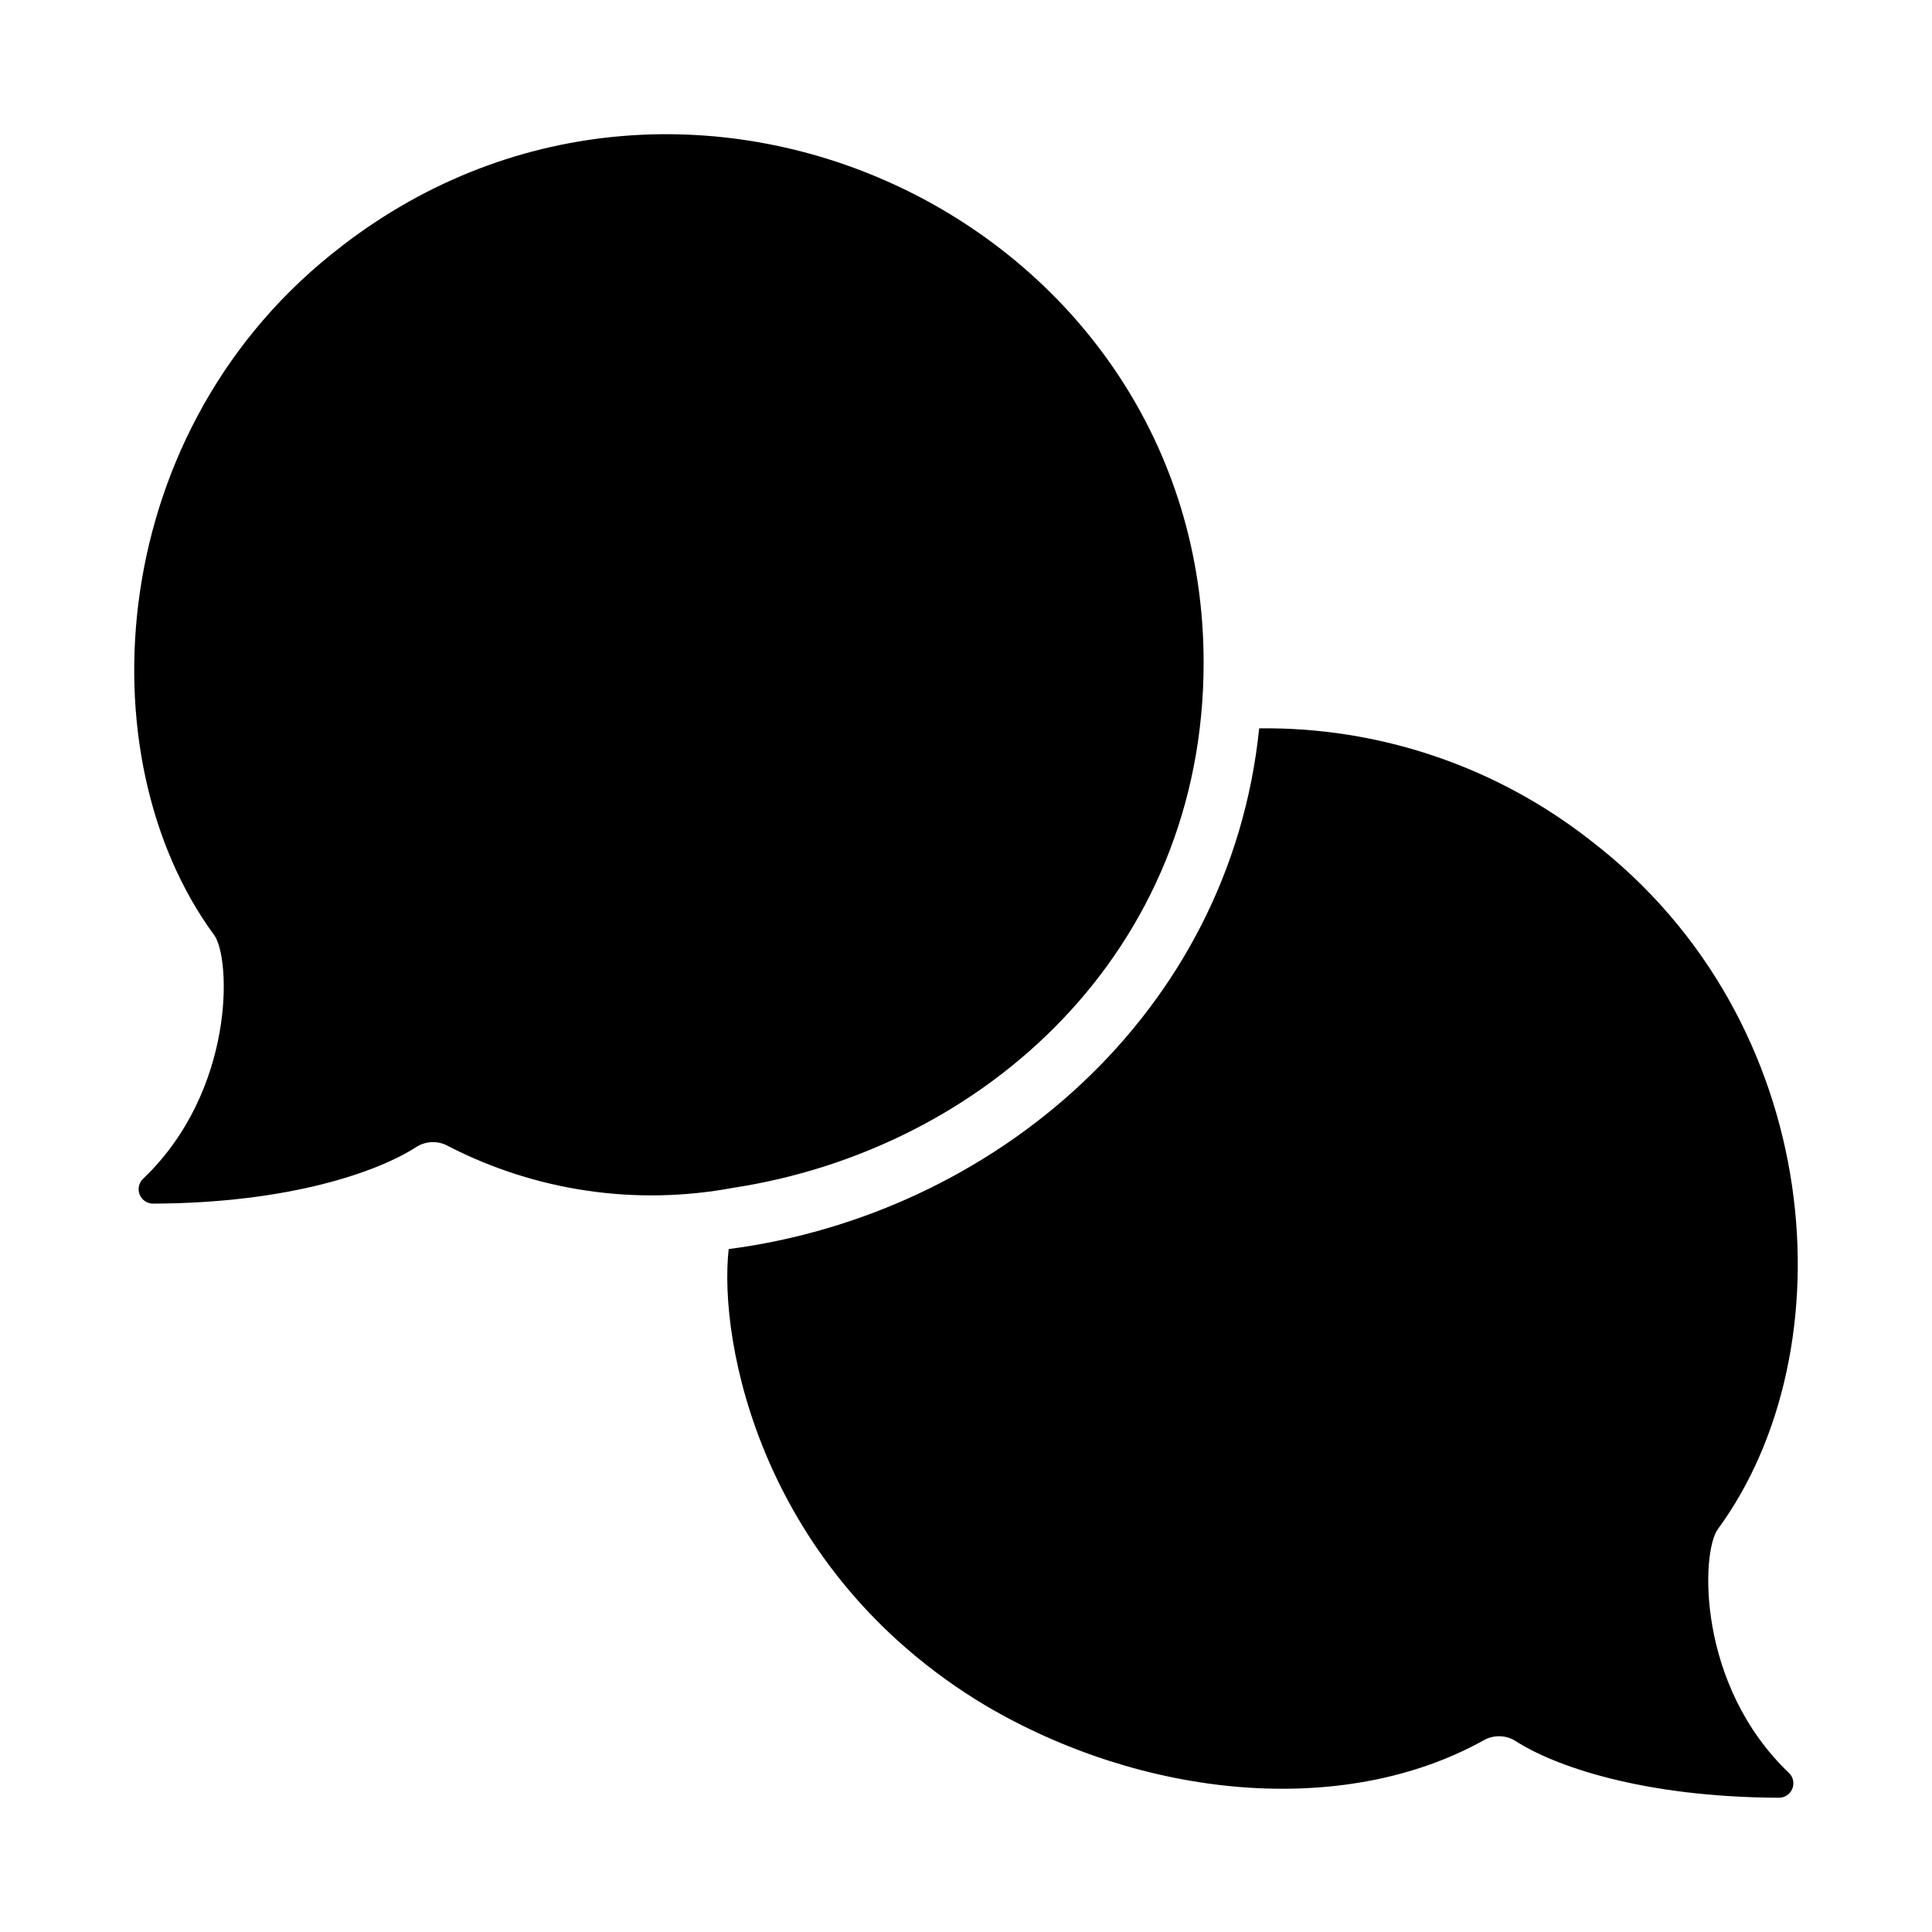
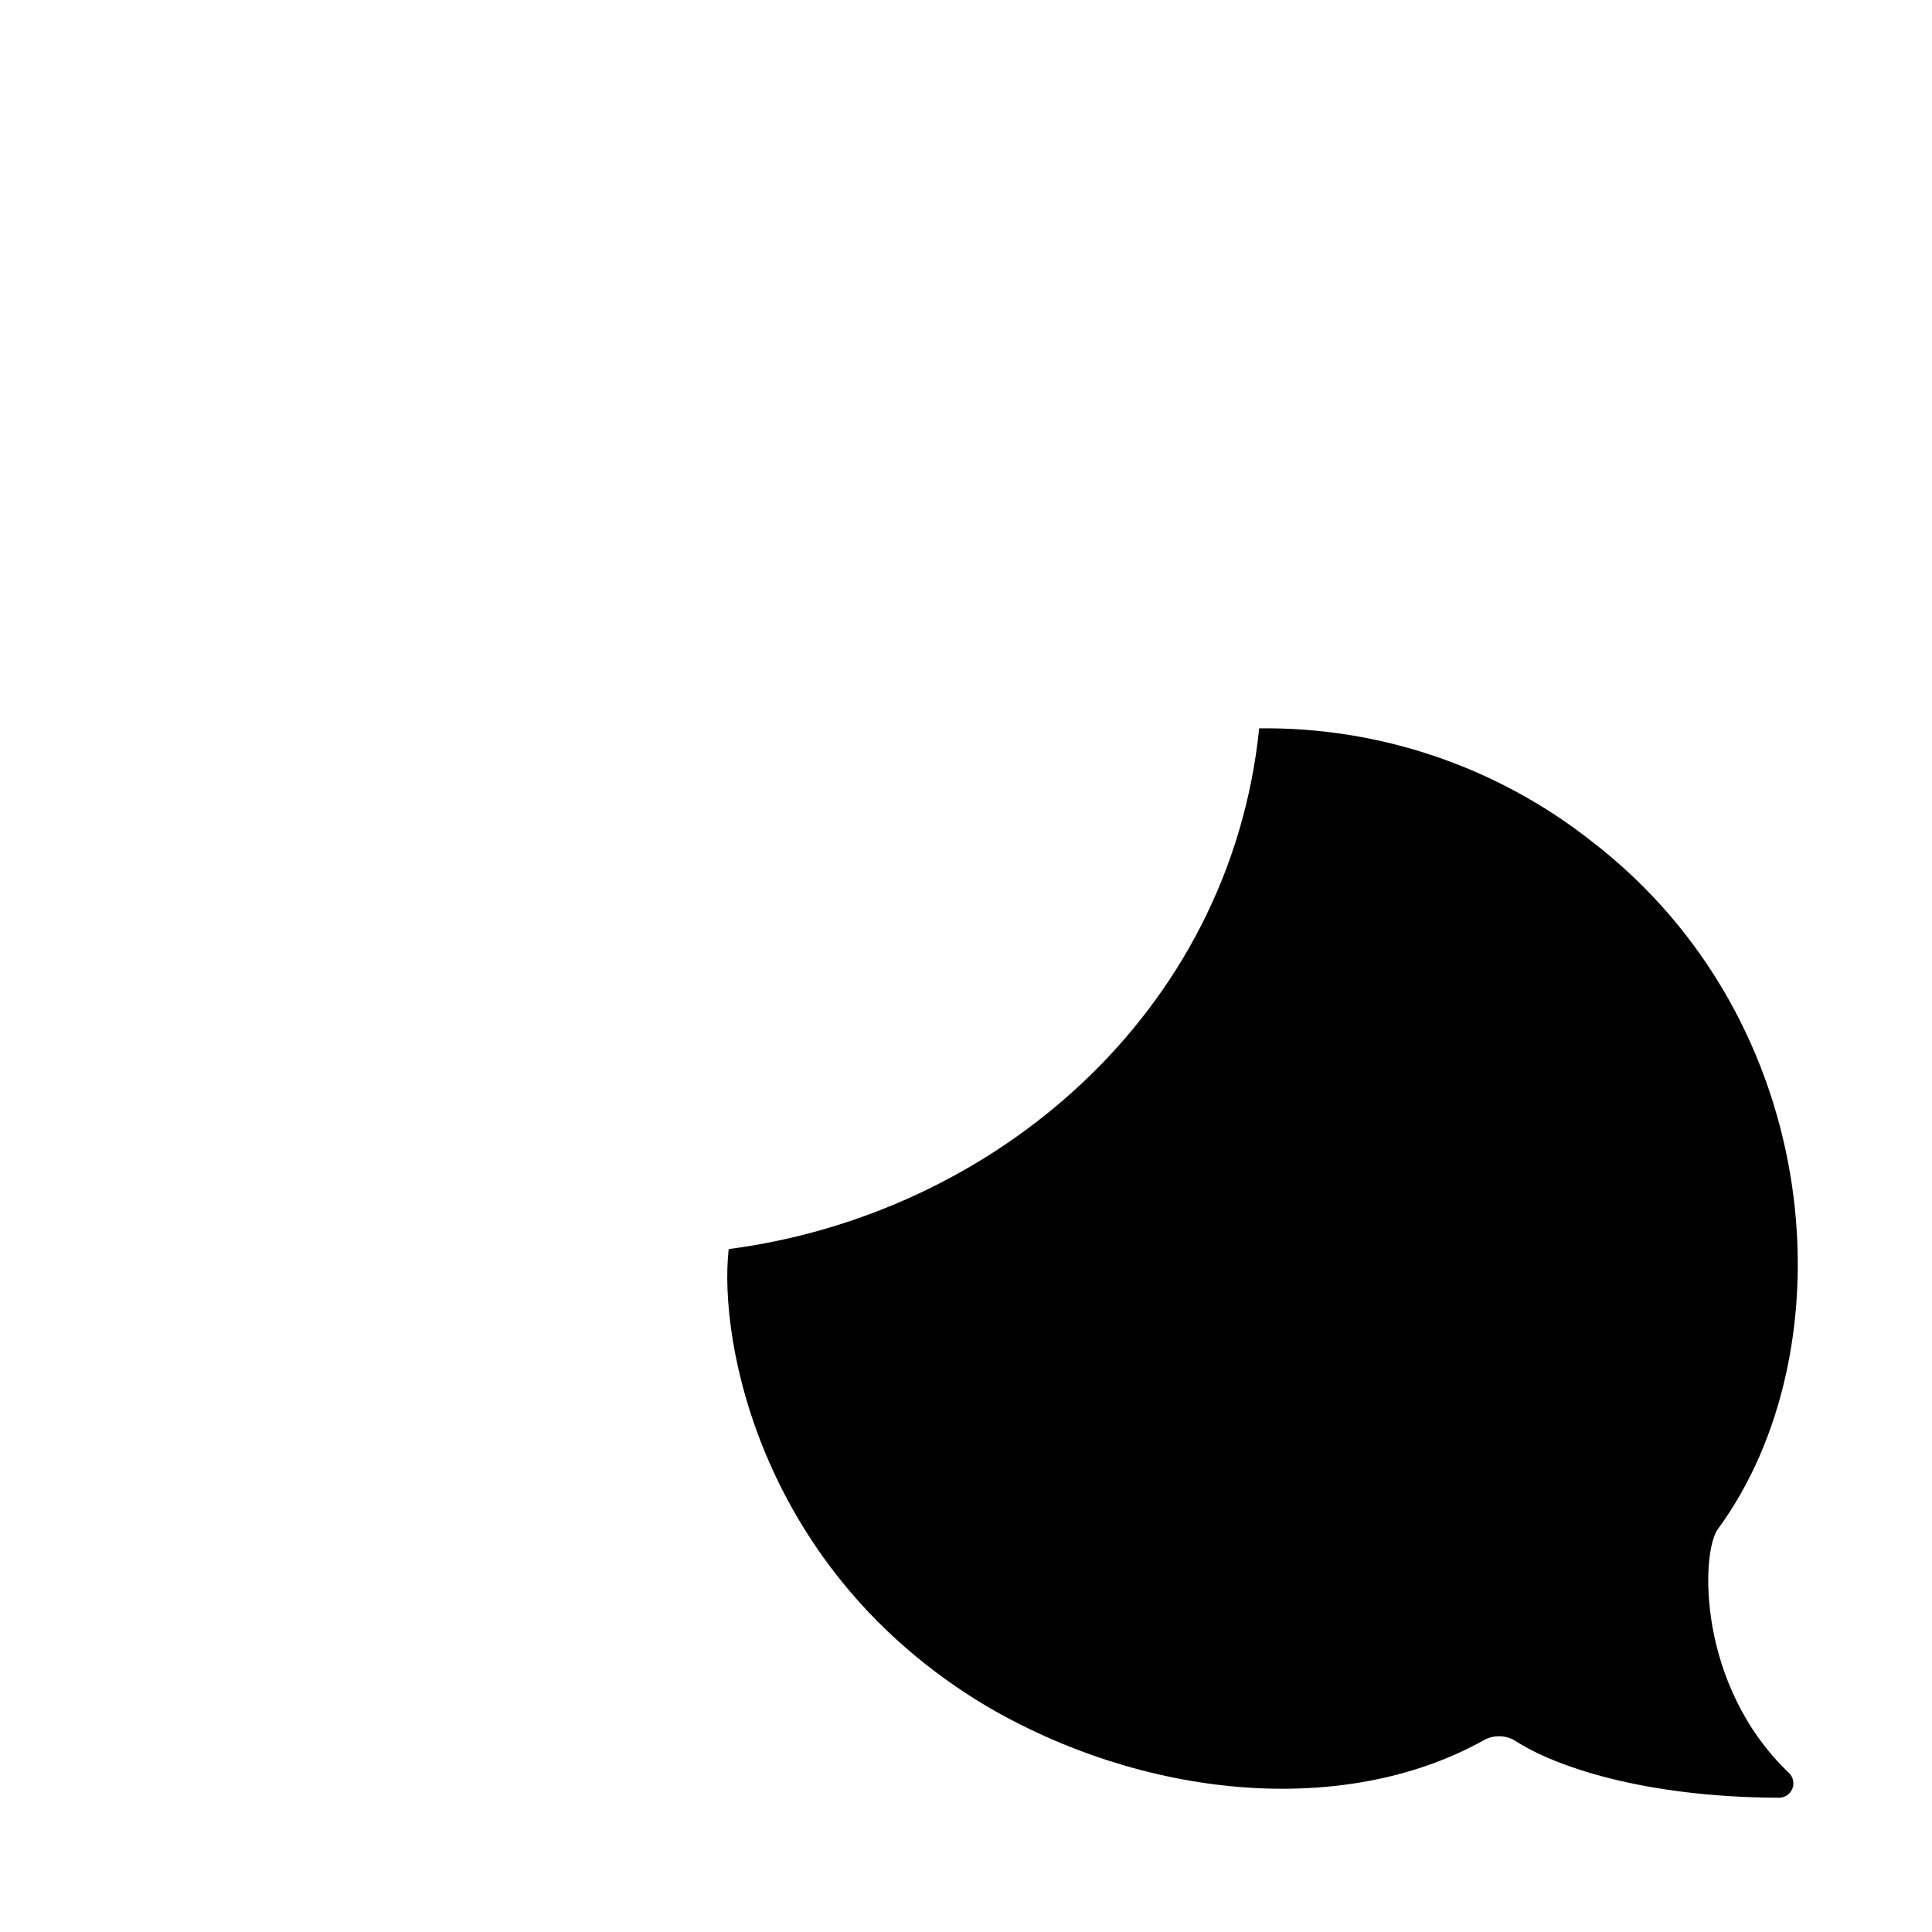
<svg xmlns="http://www.w3.org/2000/svg" fill="#000000" width="800px" height="800px" version="1.1" viewBox="144 144 512 512">
  <g>
    <path d="m599.24 549.25c34.793-47.391 28.891-134.61-33.77-182.55v-0.004c-25.023-19.605-55.988-30.074-87.773-29.676-7.75 75.668-70.301 128.84-140.59 138-2.75 24.719 8.633 85.23 67.855 120.84 41.562 24.562 94.621 30.23 132.17 9.367 2.644-1.527 5.914-1.465 8.504 0.156 10.078 6.535 33.457 14.879 69.668 15.035h-0.004c1.574 0.059 3.023-0.852 3.652-2.297 0.625-1.445 0.301-3.129-0.816-4.234-24.484-23.301-23.379-58.492-18.895-64.629z" />
-     <path d="m234.53 209.26c-62.66 47.941-68.562 135.16-33.77 182.55 4.488 6.141 5.59 41.328-18.895 64.629-1.117 1.109-1.441 2.789-0.816 4.234 0.629 1.445 2.078 2.359 3.652 2.301 36.211-0.156 59.59-8.5 69.668-15.035v-0.004c2.586-1.621 5.856-1.684 8.5-0.156 23.195 11.922 49.695 15.797 75.336 11.02 66.793-10.191 124.77-62.719 124.77-139.18 0-116.27-135.95-181.77-228.45-110.37z" />
  </g>
</svg>